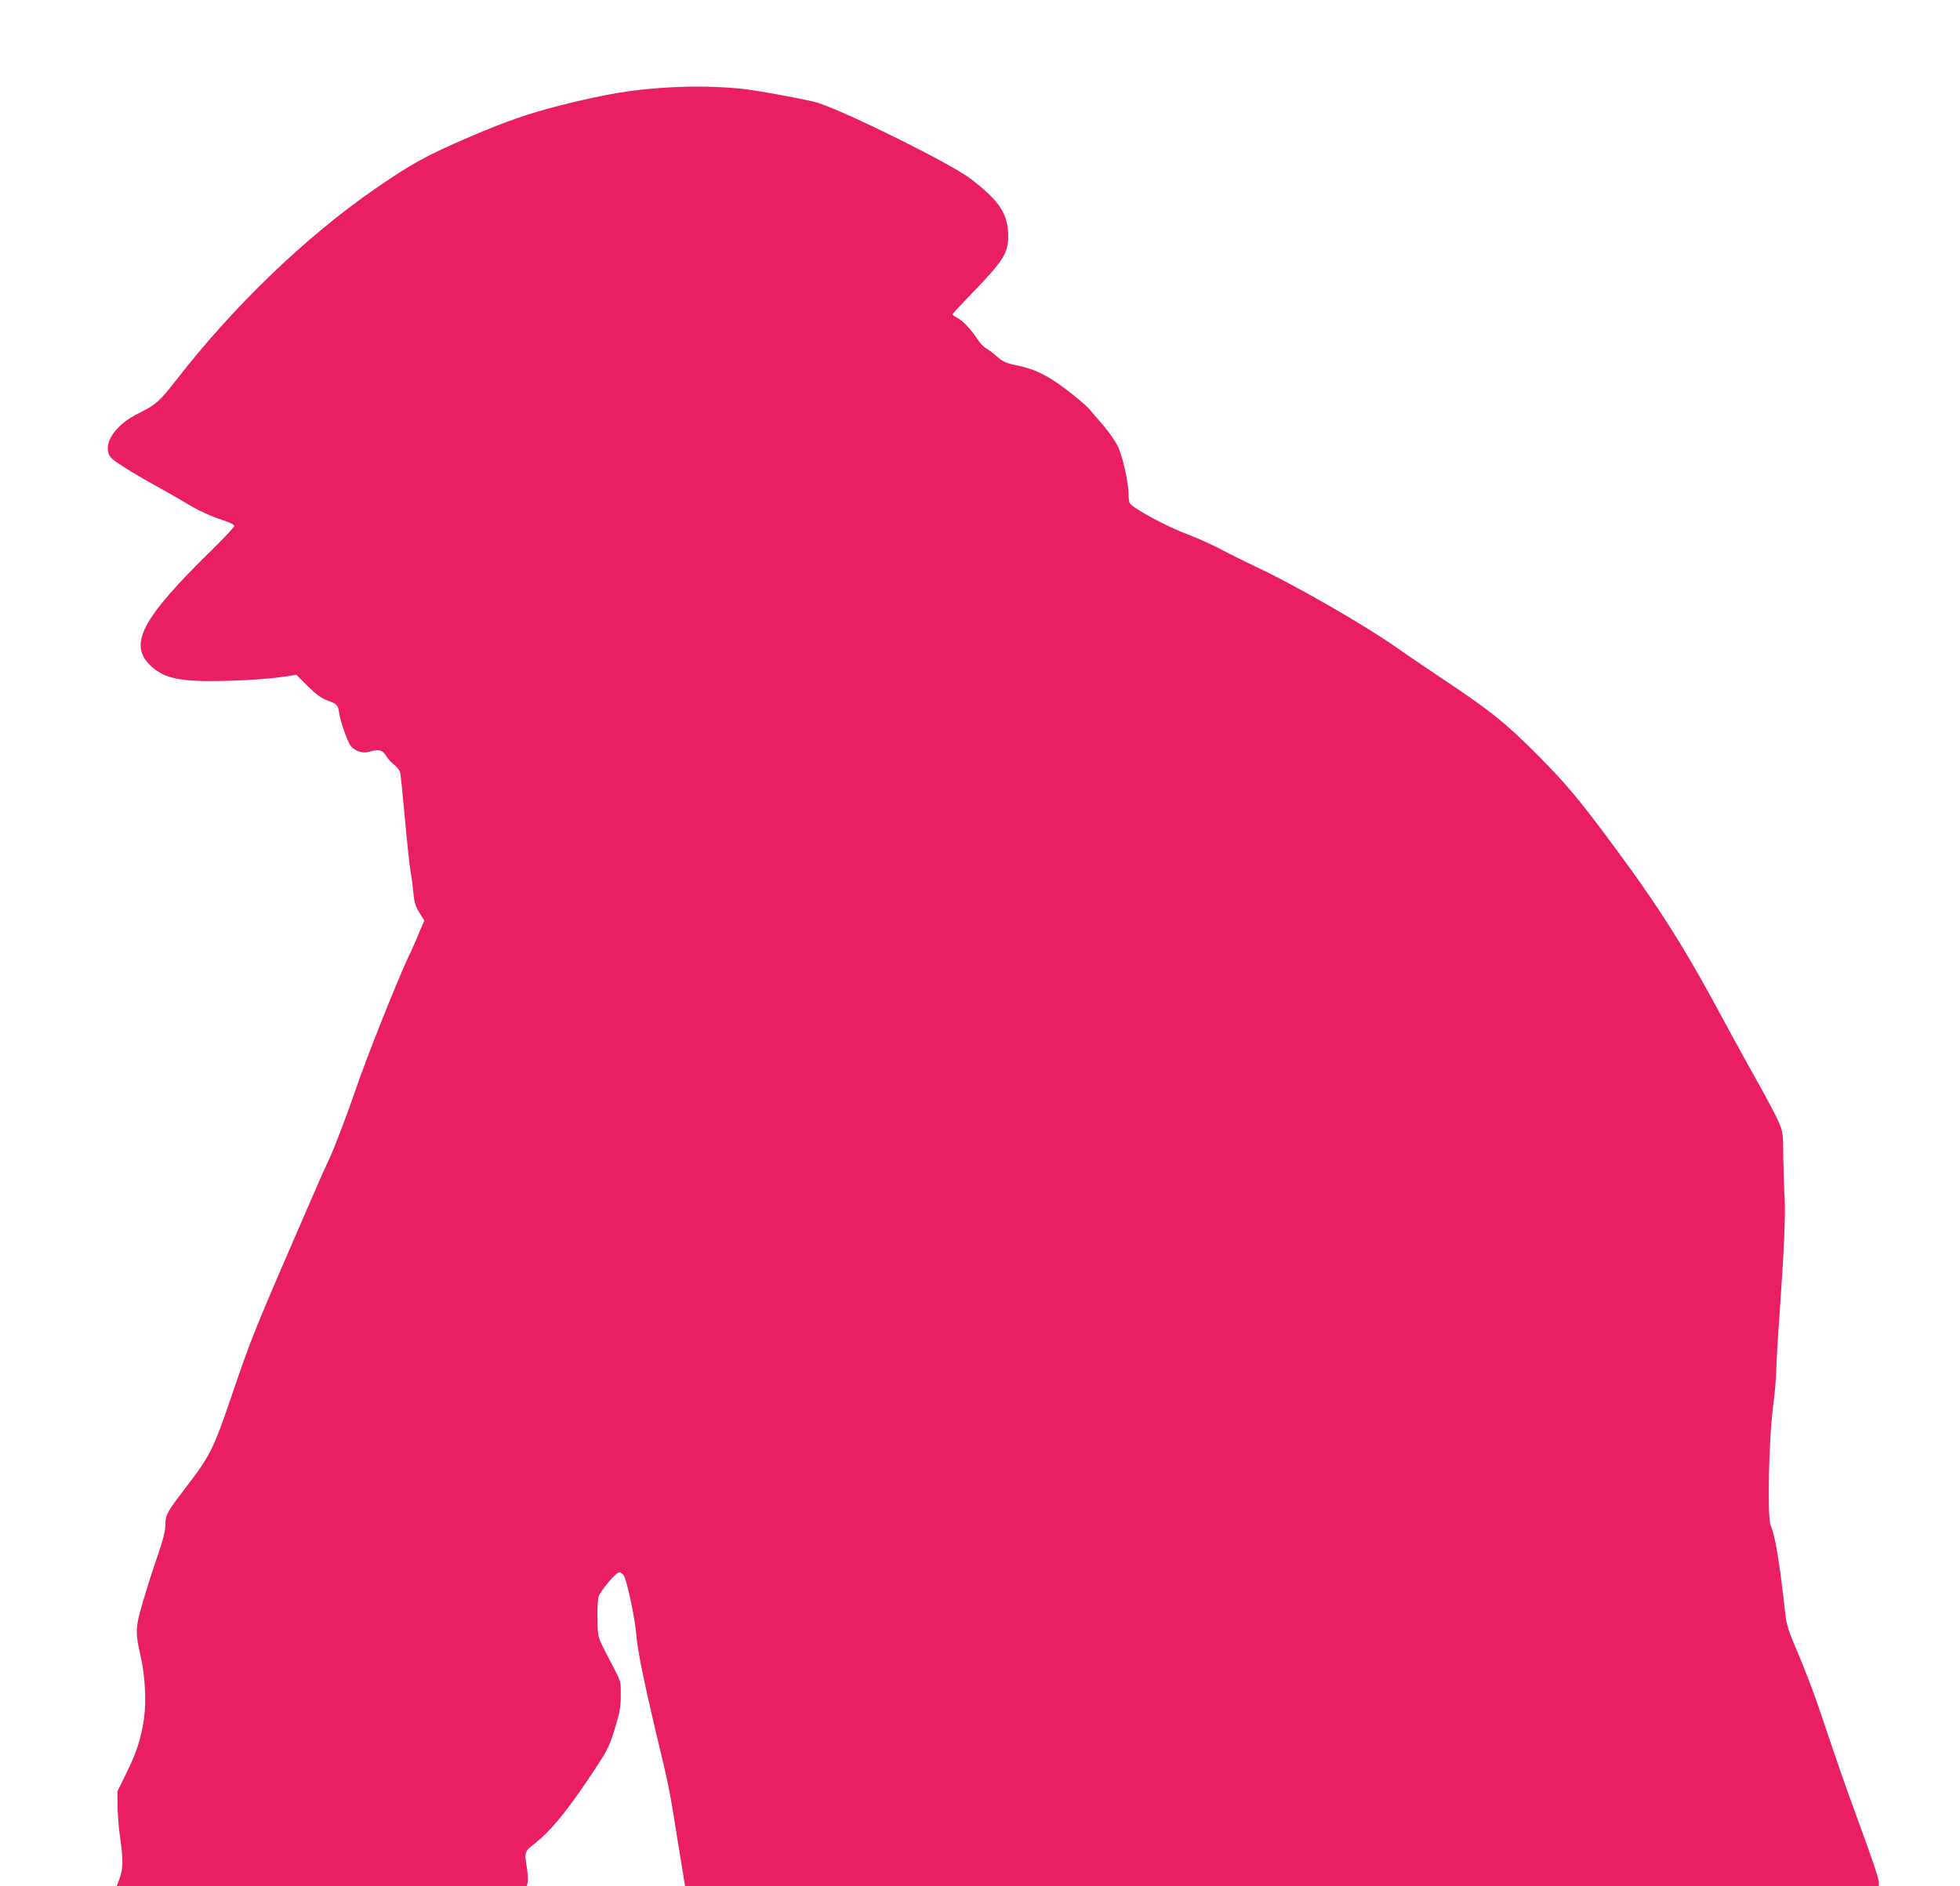
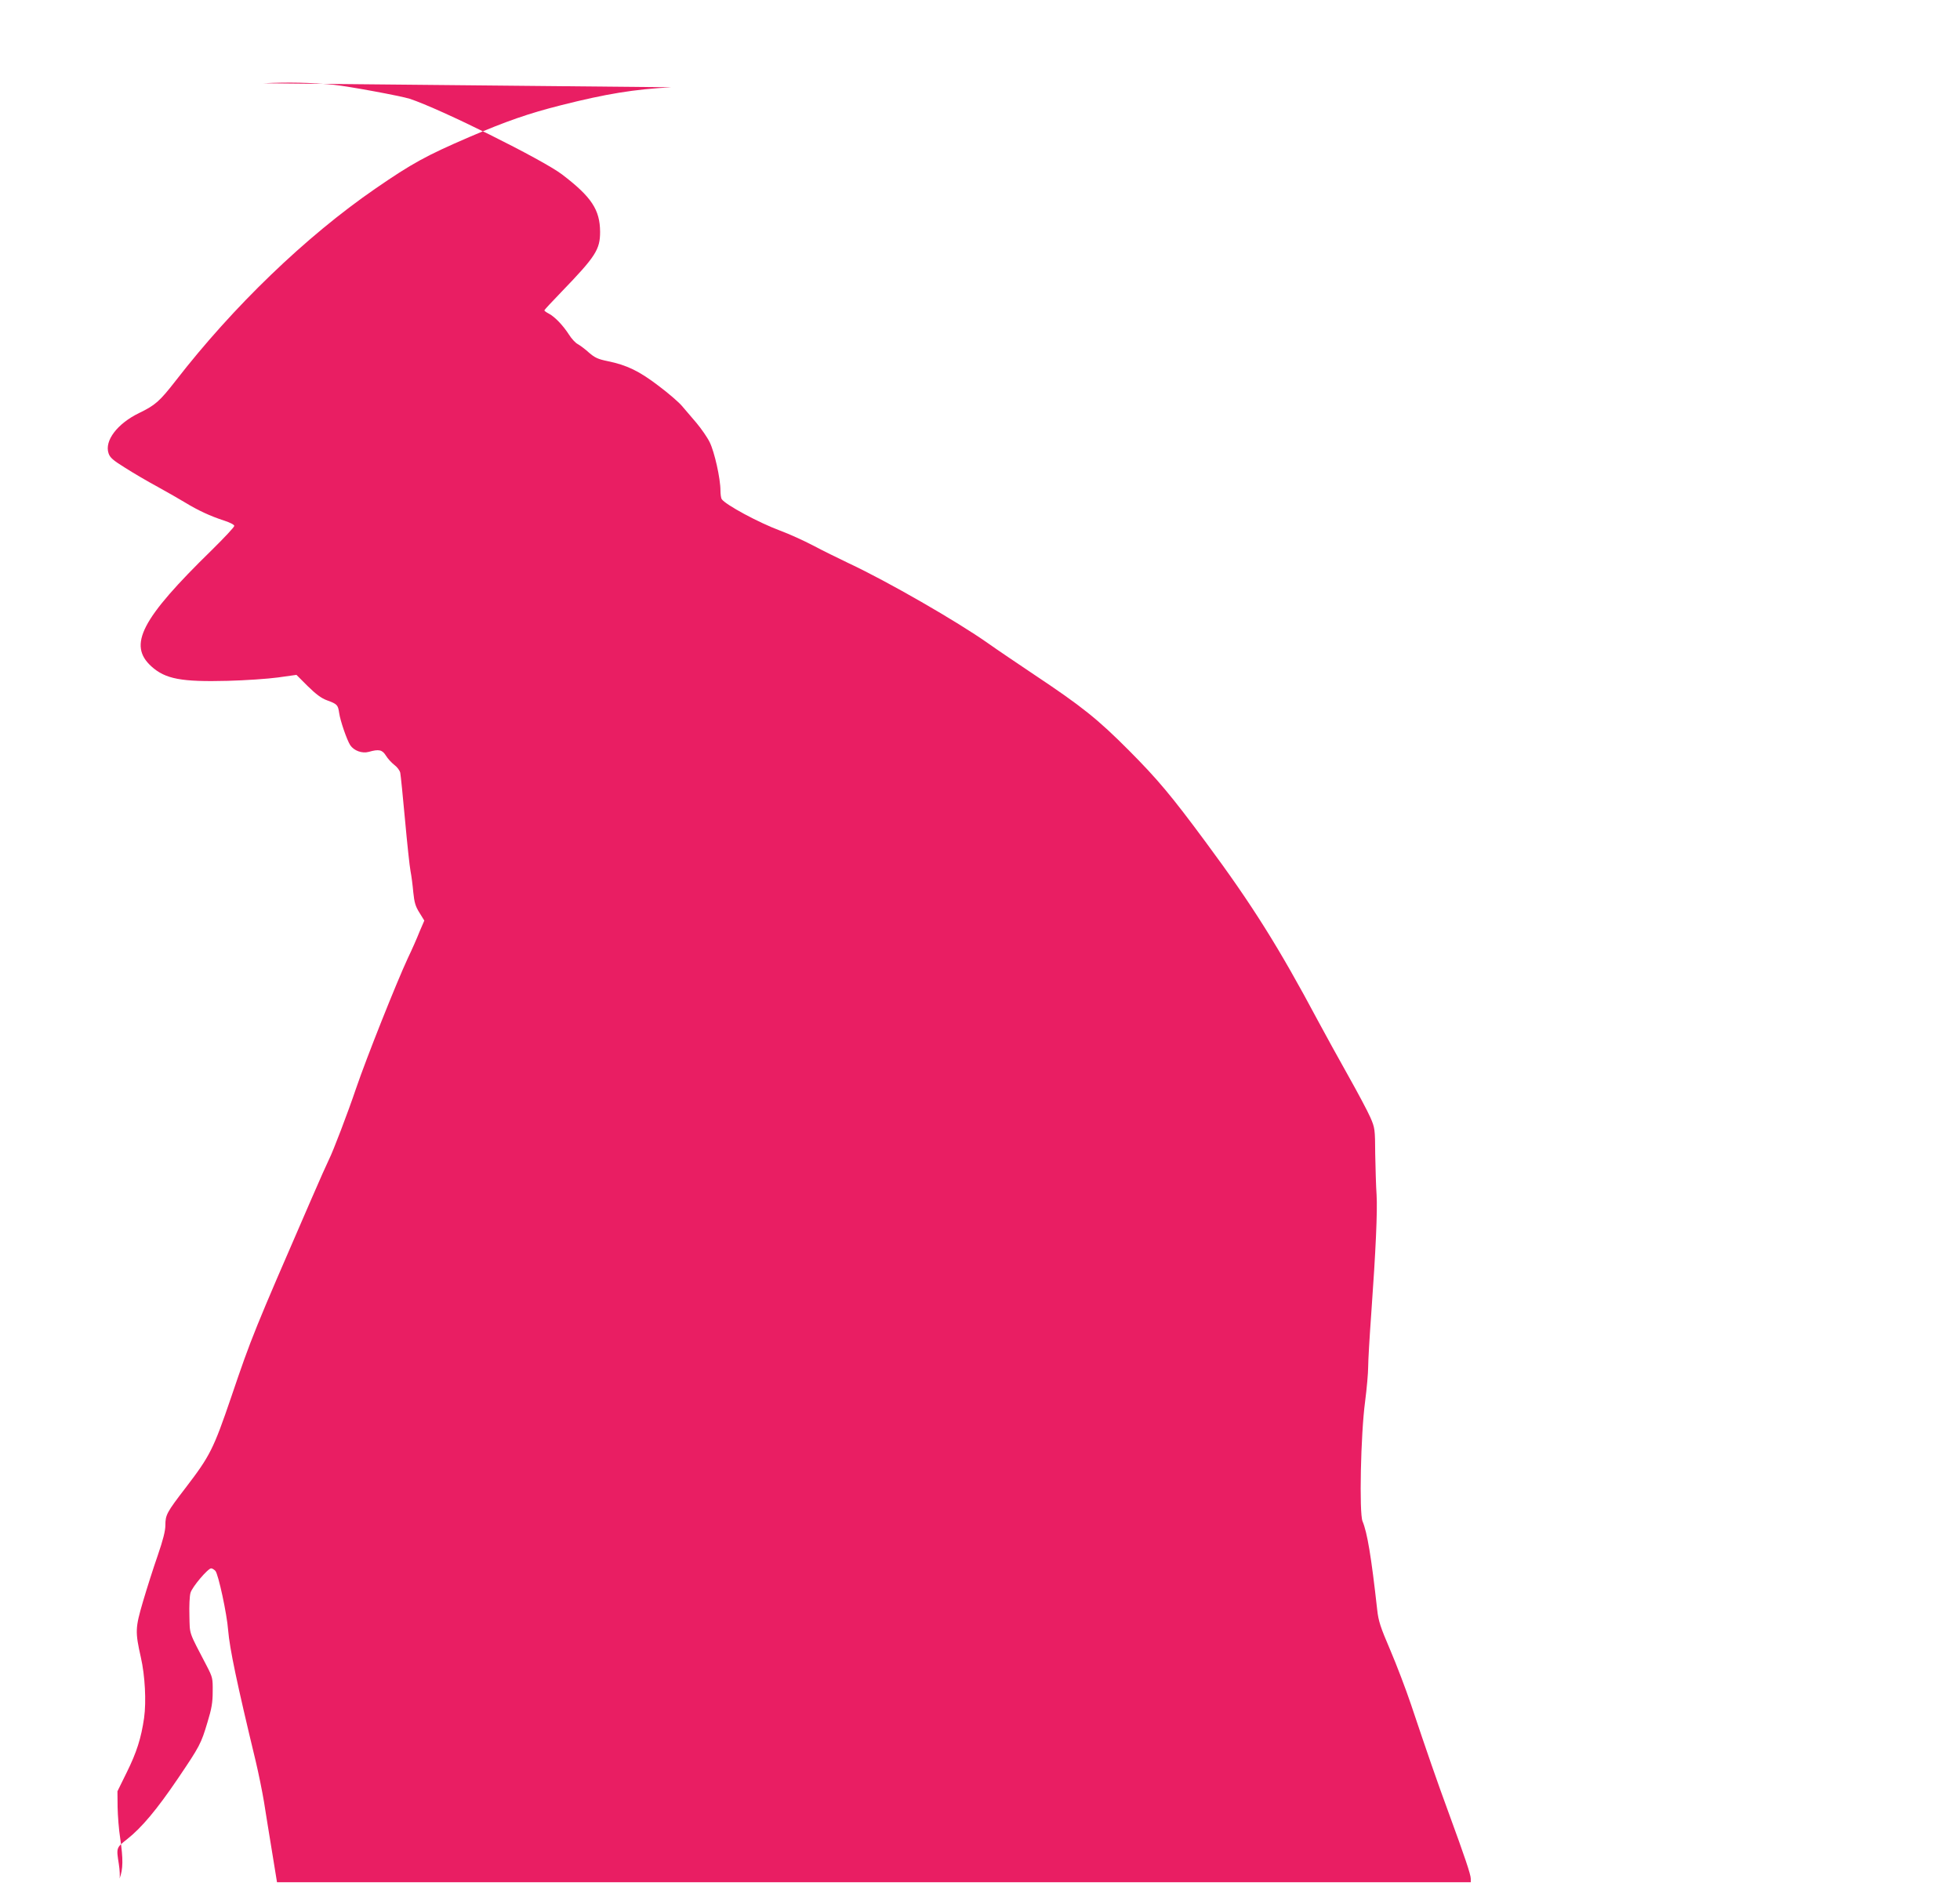
<svg xmlns="http://www.w3.org/2000/svg" version="1.0" width="1280pt" height="1232pt" viewBox="0 0 1280 1232" preserveAspectRatio="xMidYMid meet">
  <g transform="translate(0,1232) scale(0.1,-0.1)" fill="#e91e63" stroke="none">
-     <path d="M4385 11750 c-245 -13 -427 -43 -720 -117 -214 -54 -357 -104 -600 -208 -283 -122 -374 -172 -615 -338 -454 -313 -927 -769 -1302 -1253 -106 -136 -133 -160 -240 -212 -142 -69 -227 -181 -199 -263 9 -28 30 -46 109 -95 53 -34 149 -90 212 -124 63 -35 144 -81 180 -103 80 -49 165 -89 253 -117 39 -13 67 -27 67 -35 0 -8 -66 -78 -146 -157 -462 -451 -550 -621 -395 -761 91 -82 195 -102 499 -94 114 3 261 13 327 22 l121 17 74 -74 c54 -53 89 -79 125 -92 68 -25 72 -30 80 -83 7 -51 50 -175 72 -210 24 -36 77 -56 121 -44 67 19 88 14 112 -24 12 -20 37 -47 55 -61 19 -14 36 -37 39 -52 3 -15 17 -153 31 -307 14 -154 30 -305 36 -335 6 -30 14 -92 18 -138 7 -67 14 -92 40 -133 l32 -52 -31 -72 c-16 -41 -50 -118 -76 -172 -77 -166 -270 -651 -339 -853 -54 -160 -151 -413 -176 -462 -10 -20 -65 -142 -120 -270 -372 -857 -385 -888 -519 -1283 -116 -340 -138 -384 -298 -593 -123 -160 -132 -177 -132 -244 0 -37 -15 -96 -50 -198 -28 -80 -71 -215 -96 -300 -51 -174 -52 -197 -14 -366 27 -118 36 -288 21 -395 -19 -131 -48 -224 -114 -357 l-60 -122 1 -103 c1 -56 8 -148 17 -204 20 -136 19 -202 -4 -263 l-19 -50 1339 0 1339 0 6 24 c3 14 1 56 -5 95 -17 107 -17 106 54 162 95 75 194 193 331 395 144 213 152 228 194 369 27 88 34 128 34 201 1 86 -1 93 -38 165 -121 232 -111 203 -114 329 -2 64 1 130 7 150 11 39 114 160 135 160 7 0 20 -8 28 -17 19 -22 75 -280 83 -388 10 -120 57 -345 180 -855 19 -80 43 -199 54 -265 10 -66 34 -211 52 -322 l33 -203 3898 0 3898 0 0 23 c0 27 -38 140 -145 432 -79 215 -141 395 -246 708 -33 98 -94 258 -135 354 -64 149 -77 189 -85 262 -39 351 -65 505 -96 579 -22 54 -12 566 17 782 11 85 20 187 20 227 0 39 9 194 20 345 30 418 41 672 35 777 -4 53 -7 173 -9 266 -1 165 -2 172 -32 241 -17 39 -83 163 -146 275 -63 112 -151 272 -195 354 -257 482 -429 757 -735 1170 -224 303 -314 410 -500 597 -204 205 -309 289 -623 498 -104 70 -238 160 -297 202 -204 144 -660 406 -908 522 -69 33 -175 85 -235 117 -61 32 -158 76 -215 97 -140 52 -357 169 -382 206 -4 6 -8 31 -8 56 0 79 -39 252 -70 315 -16 33 -56 90 -87 127 -32 37 -74 86 -94 110 -20 24 -88 83 -152 131 -127 97 -207 136 -333 162 -64 13 -85 23 -123 56 -25 23 -58 47 -72 55 -15 7 -41 35 -58 62 -39 61 -93 117 -131 137 -17 9 -30 18 -30 22 0 3 51 58 113 122 222 230 251 275 251 391 -1 144 -56 228 -249 375 -126 96 -796 429 -995 494 -57 18 -396 81 -494 91 -149 15 -302 18 -461 10z" />
+     <path d="M4385 11750 c-245 -13 -427 -43 -720 -117 -214 -54 -357 -104 -600 -208 -283 -122 -374 -172 -615 -338 -454 -313 -927 -769 -1302 -1253 -106 -136 -133 -160 -240 -212 -142 -69 -227 -181 -199 -263 9 -28 30 -46 109 -95 53 -34 149 -90 212 -124 63 -35 144 -81 180 -103 80 -49 165 -89 253 -117 39 -13 67 -27 67 -35 0 -8 -66 -78 -146 -157 -462 -451 -550 -621 -395 -761 91 -82 195 -102 499 -94 114 3 261 13 327 22 l121 17 74 -74 c54 -53 89 -79 125 -92 68 -25 72 -30 80 -83 7 -51 50 -175 72 -210 24 -36 77 -56 121 -44 67 19 88 14 112 -24 12 -20 37 -47 55 -61 19 -14 36 -37 39 -52 3 -15 17 -153 31 -307 14 -154 30 -305 36 -335 6 -30 14 -92 18 -138 7 -67 14 -92 40 -133 l32 -52 -31 -72 c-16 -41 -50 -118 -76 -172 -77 -166 -270 -651 -339 -853 -54 -160 -151 -413 -176 -462 -10 -20 -65 -142 -120 -270 -372 -857 -385 -888 -519 -1283 -116 -340 -138 -384 -298 -593 -123 -160 -132 -177 -132 -244 0 -37 -15 -96 -50 -198 -28 -80 -71 -215 -96 -300 -51 -174 -52 -197 -14 -366 27 -118 36 -288 21 -395 -19 -131 -48 -224 -114 -357 l-60 -122 1 -103 c1 -56 8 -148 17 -204 20 -136 19 -202 -4 -263 c3 14 1 56 -5 95 -17 107 -17 106 54 162 95 75 194 193 331 395 144 213 152 228 194 369 27 88 34 128 34 201 1 86 -1 93 -38 165 -121 232 -111 203 -114 329 -2 64 1 130 7 150 11 39 114 160 135 160 7 0 20 -8 28 -17 19 -22 75 -280 83 -388 10 -120 57 -345 180 -855 19 -80 43 -199 54 -265 10 -66 34 -211 52 -322 l33 -203 3898 0 3898 0 0 23 c0 27 -38 140 -145 432 -79 215 -141 395 -246 708 -33 98 -94 258 -135 354 -64 149 -77 189 -85 262 -39 351 -65 505 -96 579 -22 54 -12 566 17 782 11 85 20 187 20 227 0 39 9 194 20 345 30 418 41 672 35 777 -4 53 -7 173 -9 266 -1 165 -2 172 -32 241 -17 39 -83 163 -146 275 -63 112 -151 272 -195 354 -257 482 -429 757 -735 1170 -224 303 -314 410 -500 597 -204 205 -309 289 -623 498 -104 70 -238 160 -297 202 -204 144 -660 406 -908 522 -69 33 -175 85 -235 117 -61 32 -158 76 -215 97 -140 52 -357 169 -382 206 -4 6 -8 31 -8 56 0 79 -39 252 -70 315 -16 33 -56 90 -87 127 -32 37 -74 86 -94 110 -20 24 -88 83 -152 131 -127 97 -207 136 -333 162 -64 13 -85 23 -123 56 -25 23 -58 47 -72 55 -15 7 -41 35 -58 62 -39 61 -93 117 -131 137 -17 9 -30 18 -30 22 0 3 51 58 113 122 222 230 251 275 251 391 -1 144 -56 228 -249 375 -126 96 -796 429 -995 494 -57 18 -396 81 -494 91 -149 15 -302 18 -461 10z" />
  </g>
</svg>